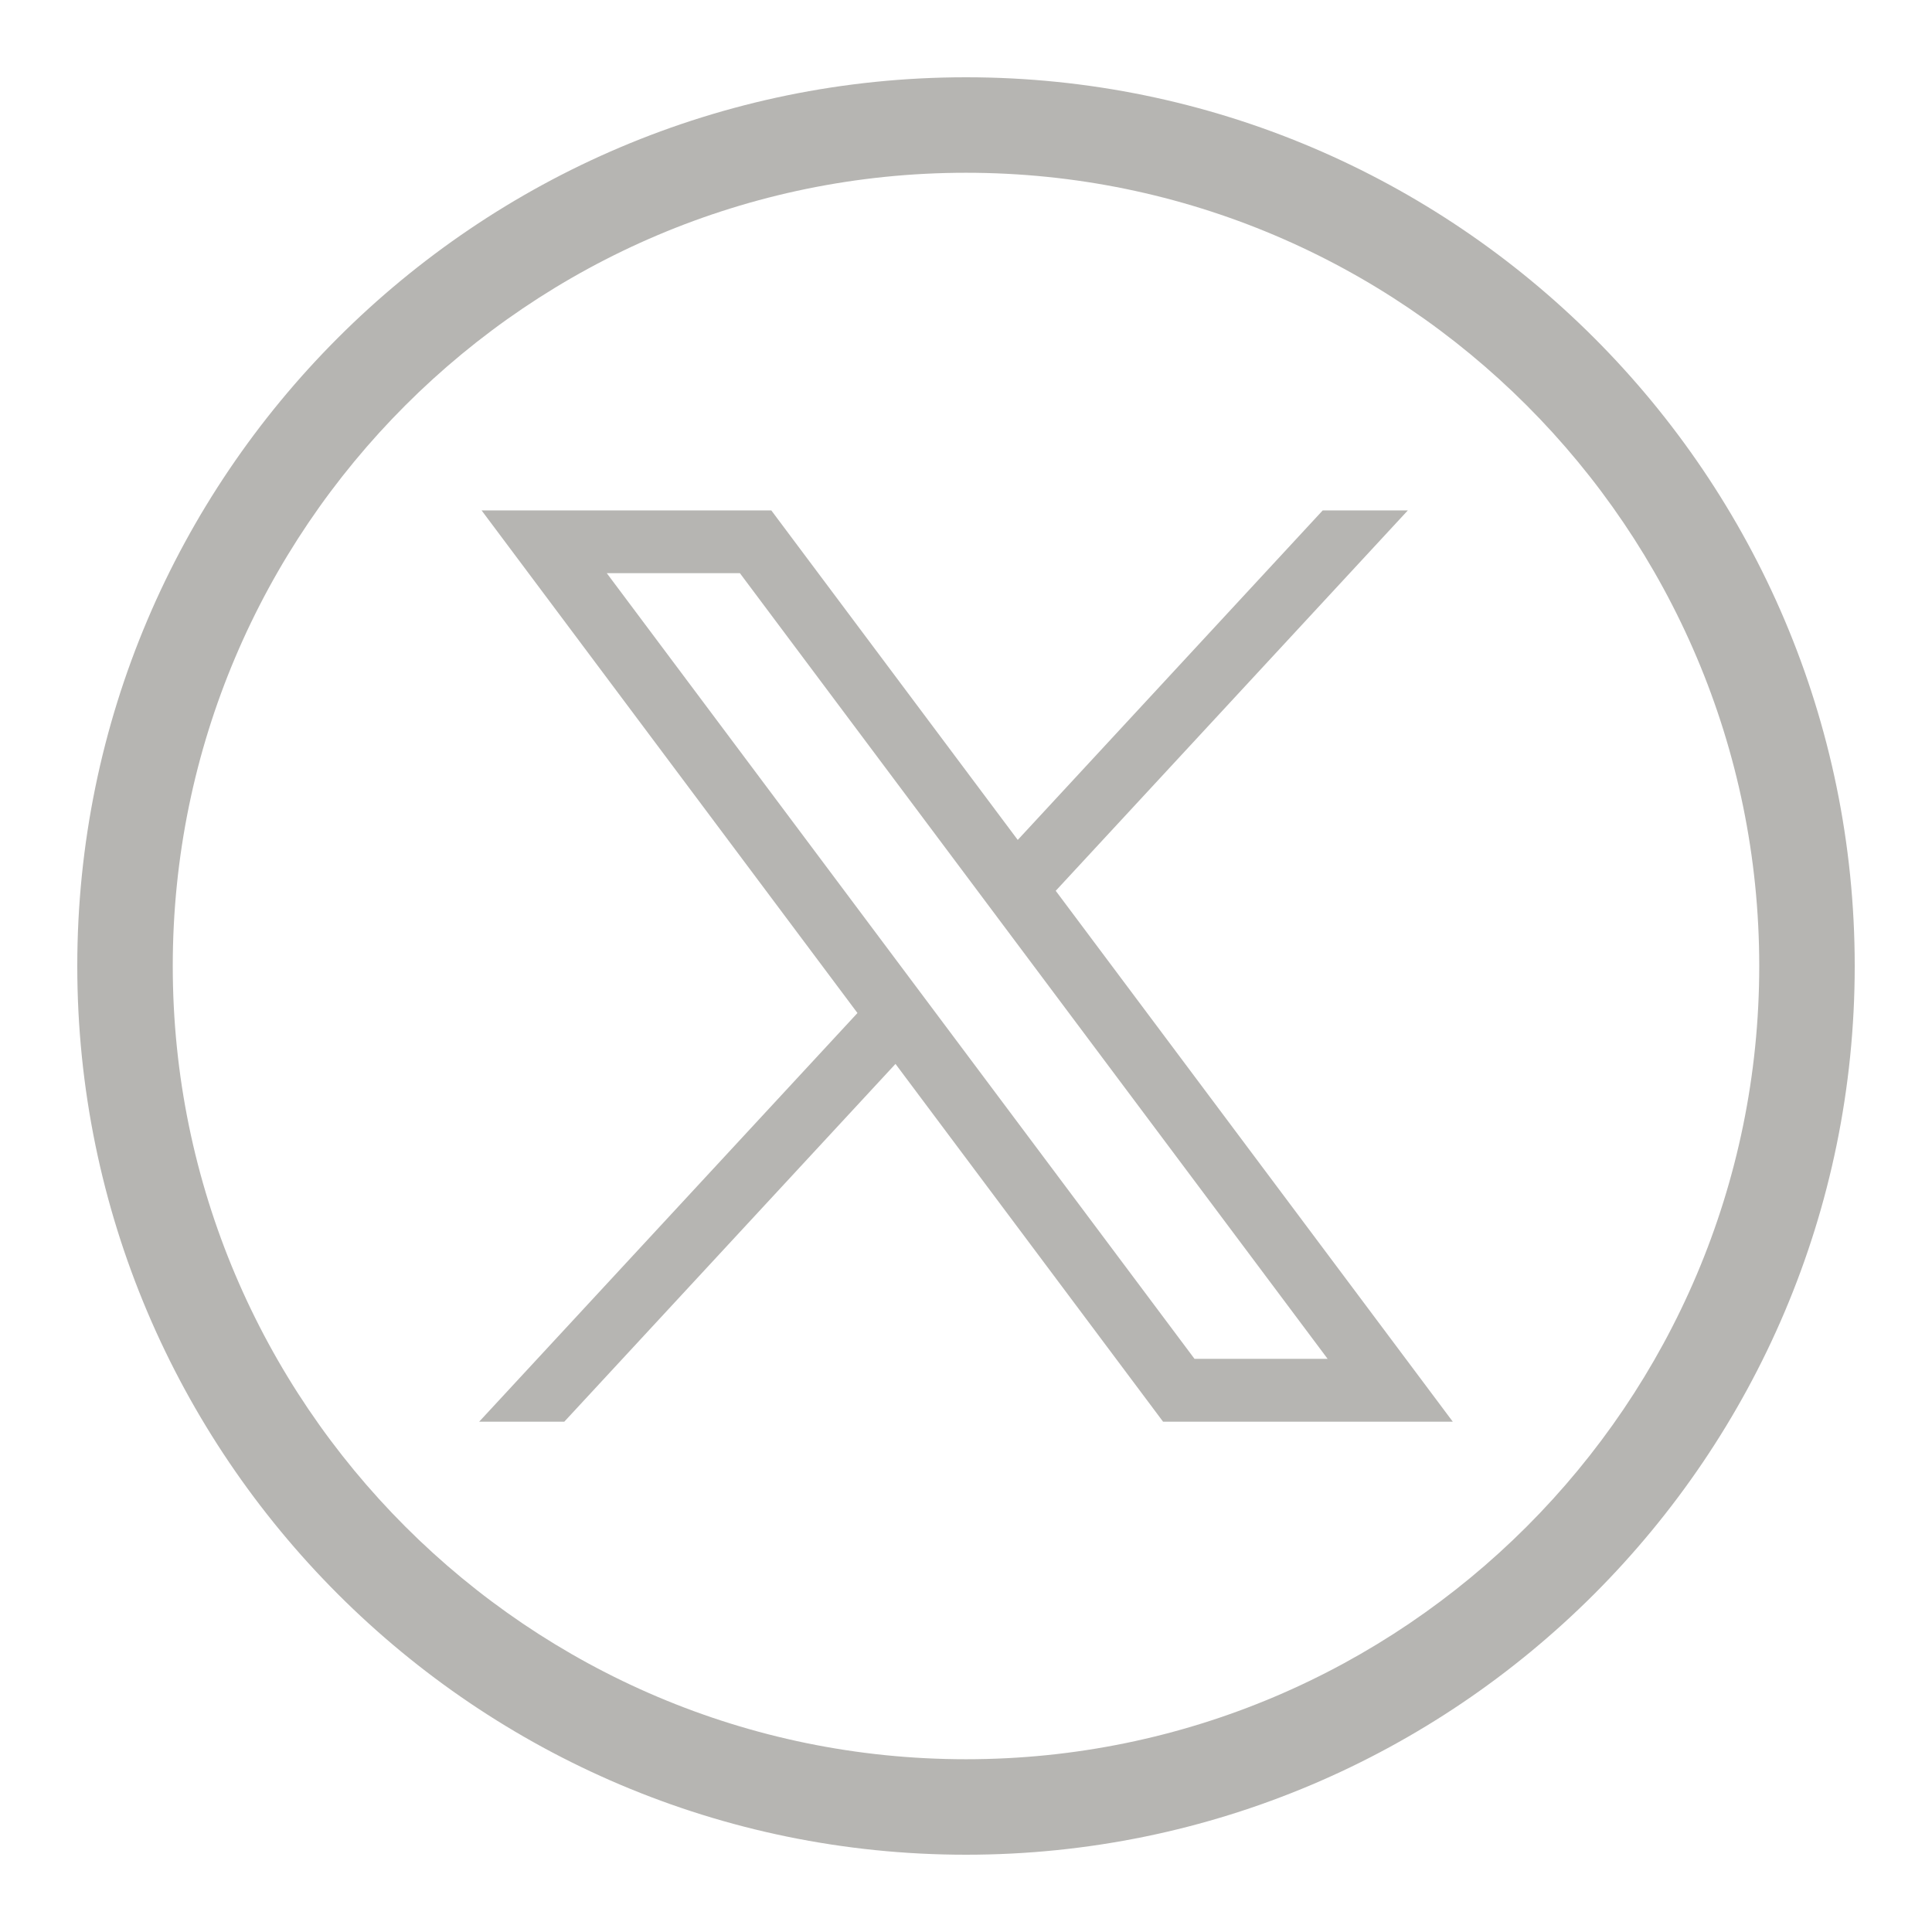
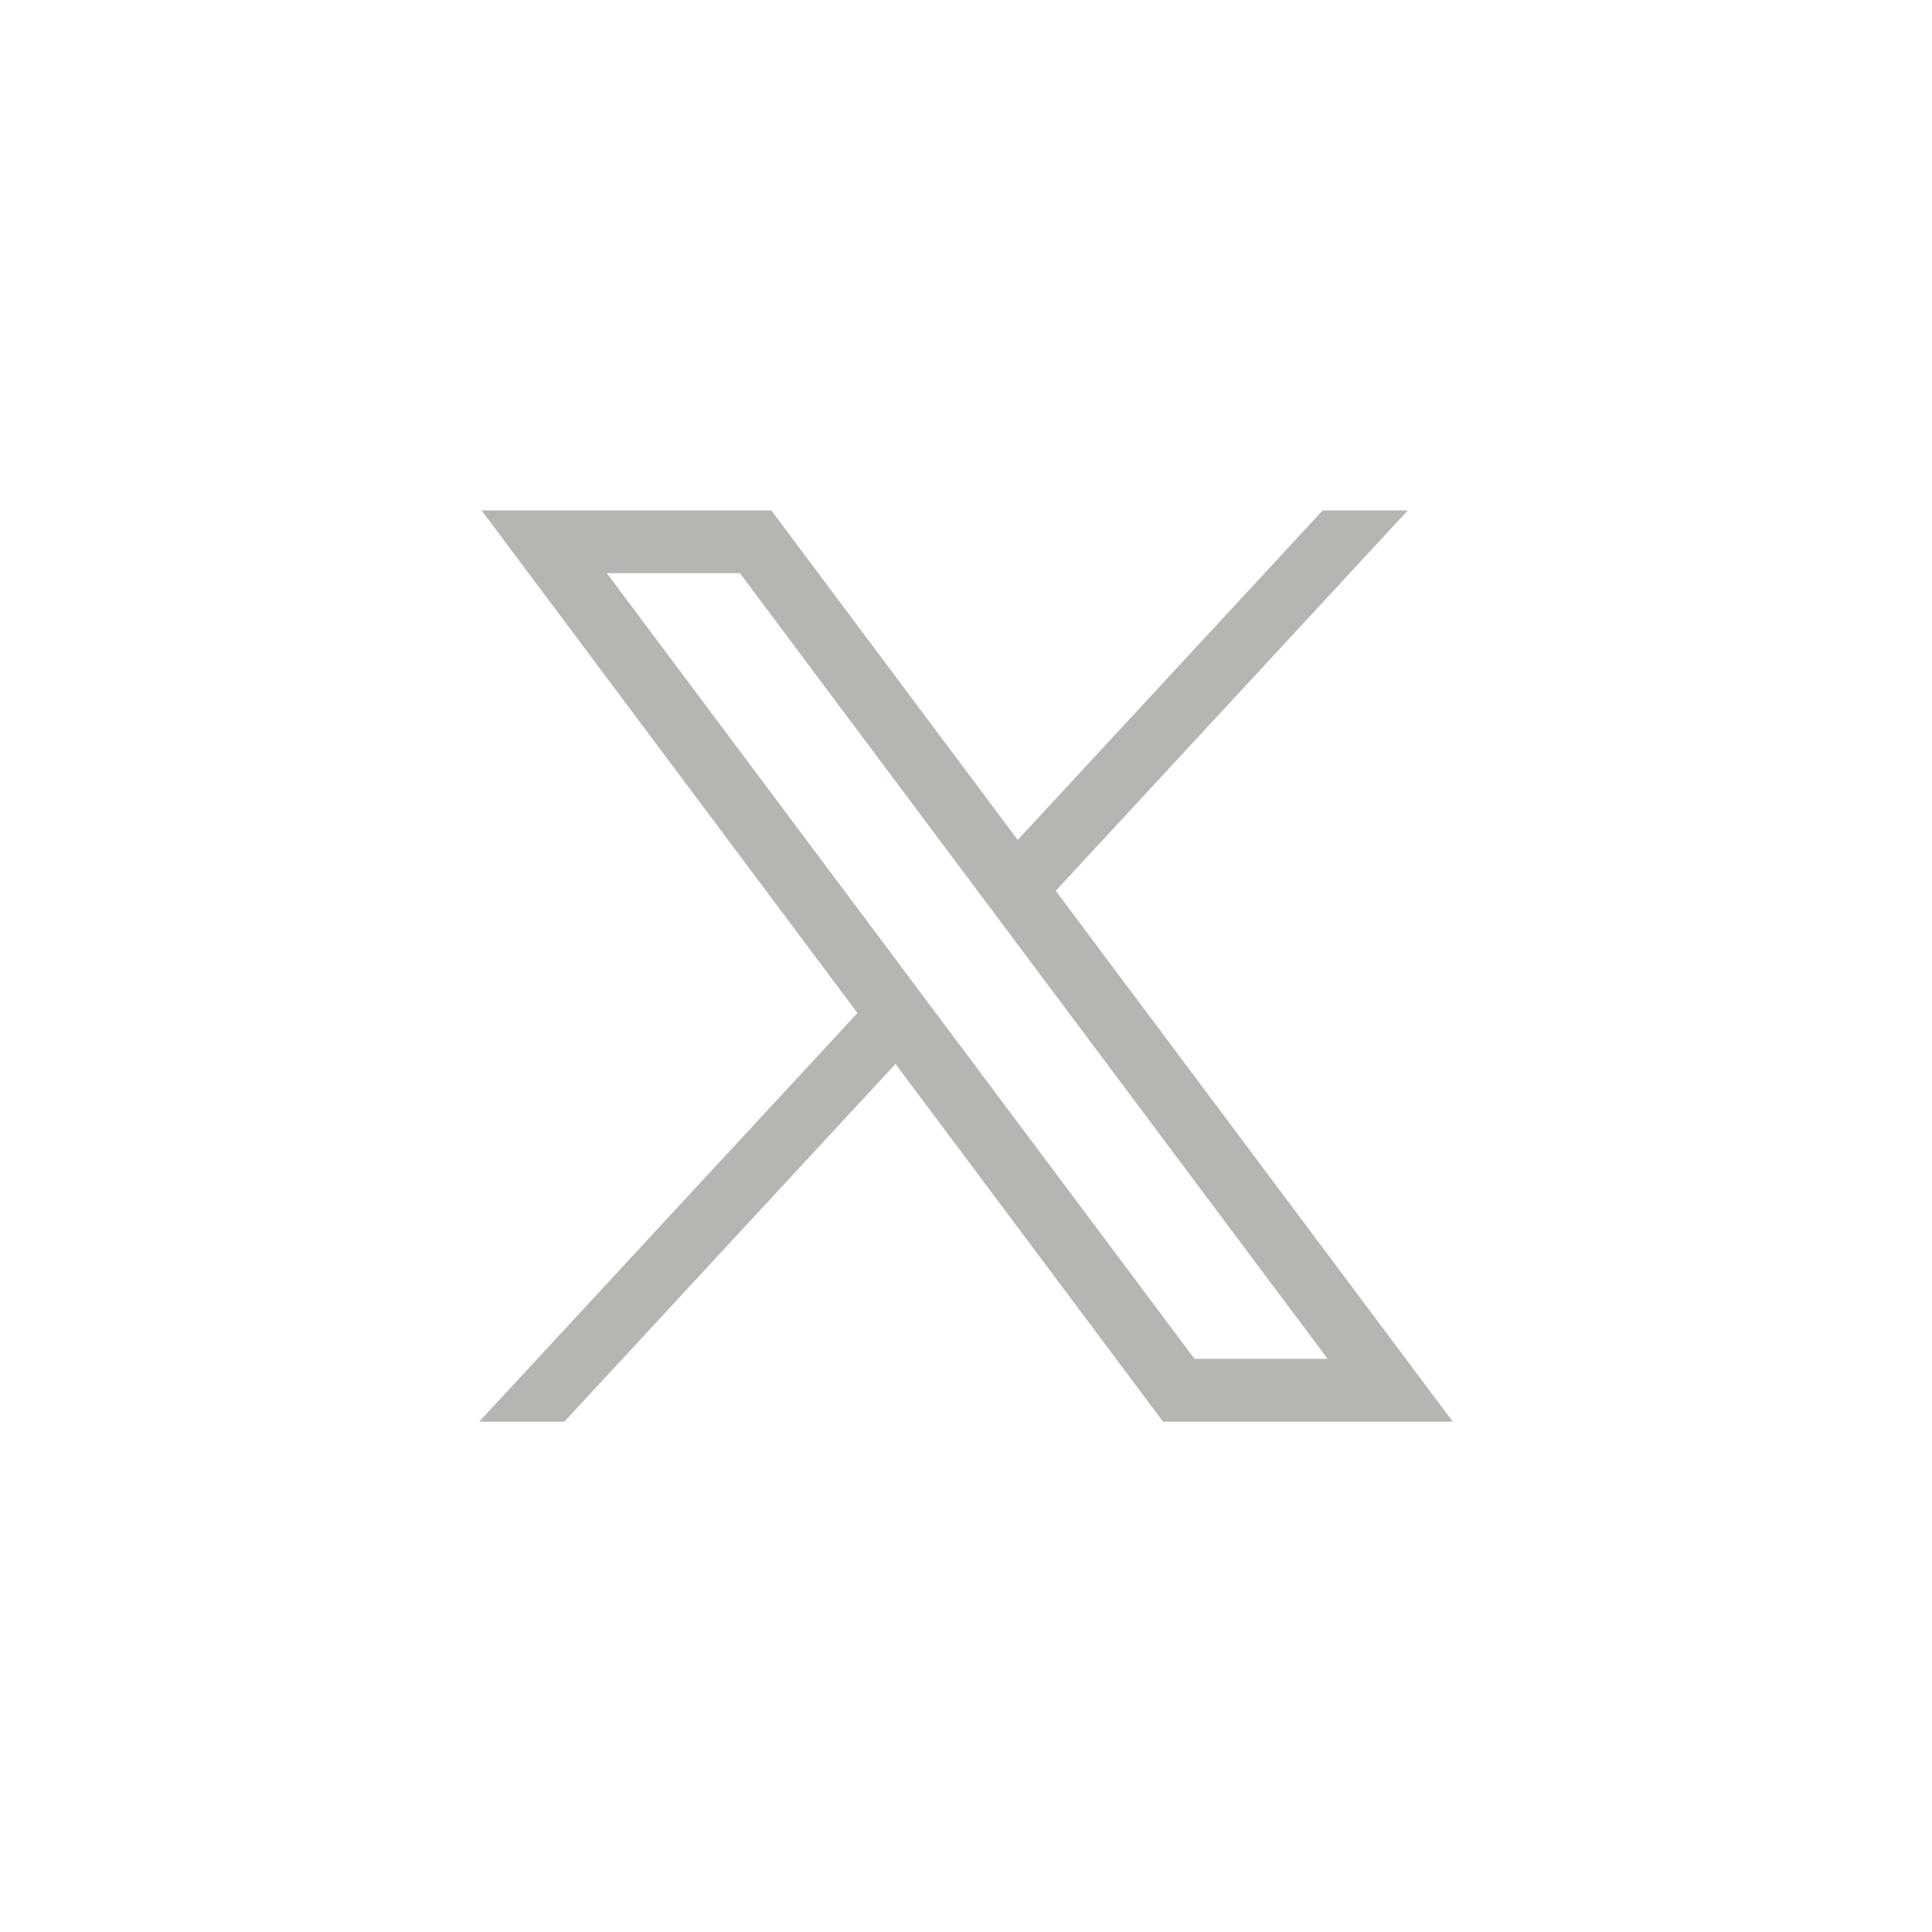
<svg xmlns="http://www.w3.org/2000/svg" id="Layer_1" data-name="Layer 1" viewBox="0 0 500 500">
  <defs>
    <style>.cls-1{fill:#b6b5b2}</style>
  </defs>
-   <path d="M250 480C123.18 480 20 376.82 20 250S123.18 20 250 20s230 103.18 230 230-103.18 230-230 230m0-435.29C136.8 44.71 44.71 136.8 44.71 250S136.8 455.29 250 455.29 455.29 363.2 455.29 250 363.2 44.71 250 44.71" class="cls-1" />
  <path d="m273.23 230.53 91.12-98.44h-22.03l-78.93 85.28-63.78-85.28h-74.98l97.28 130.08-97.9 105.76h22.03l85.71-92.59L301 367.93h74.98L273.22 230.54Zm-116.2-82.2h34.45l152.11 203.34h-34.45z" class="cls-1" />
</svg>